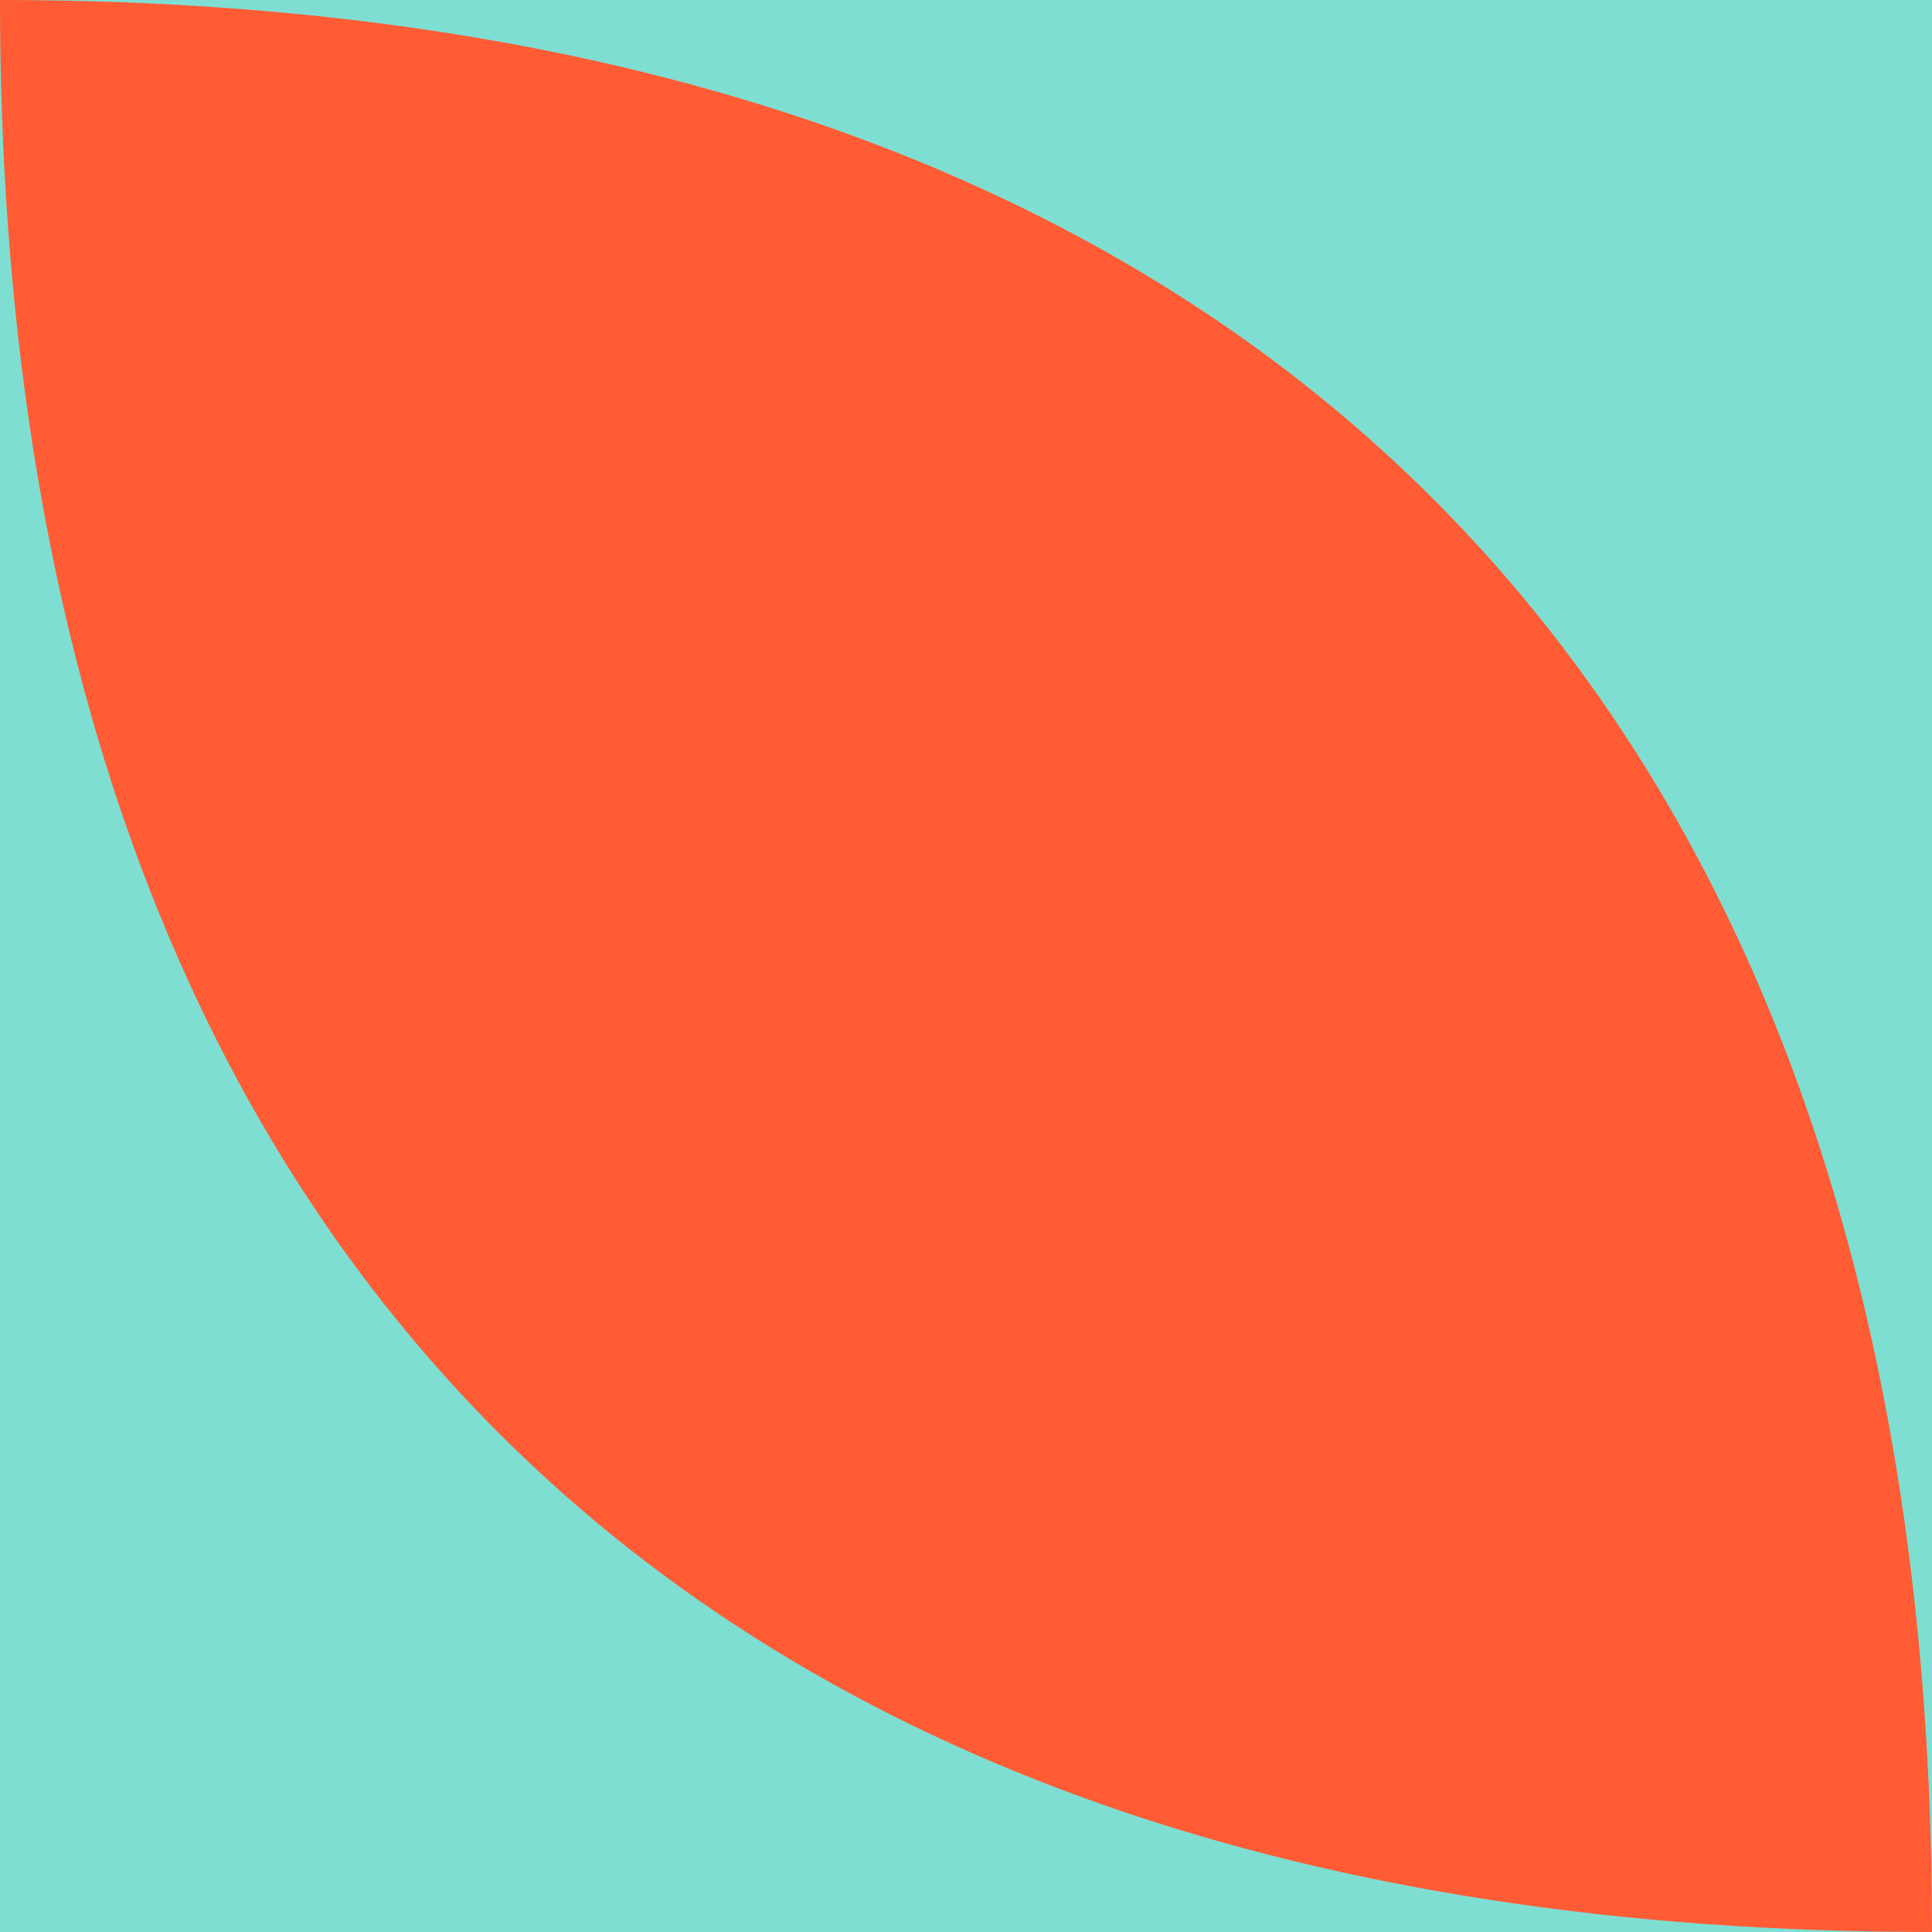
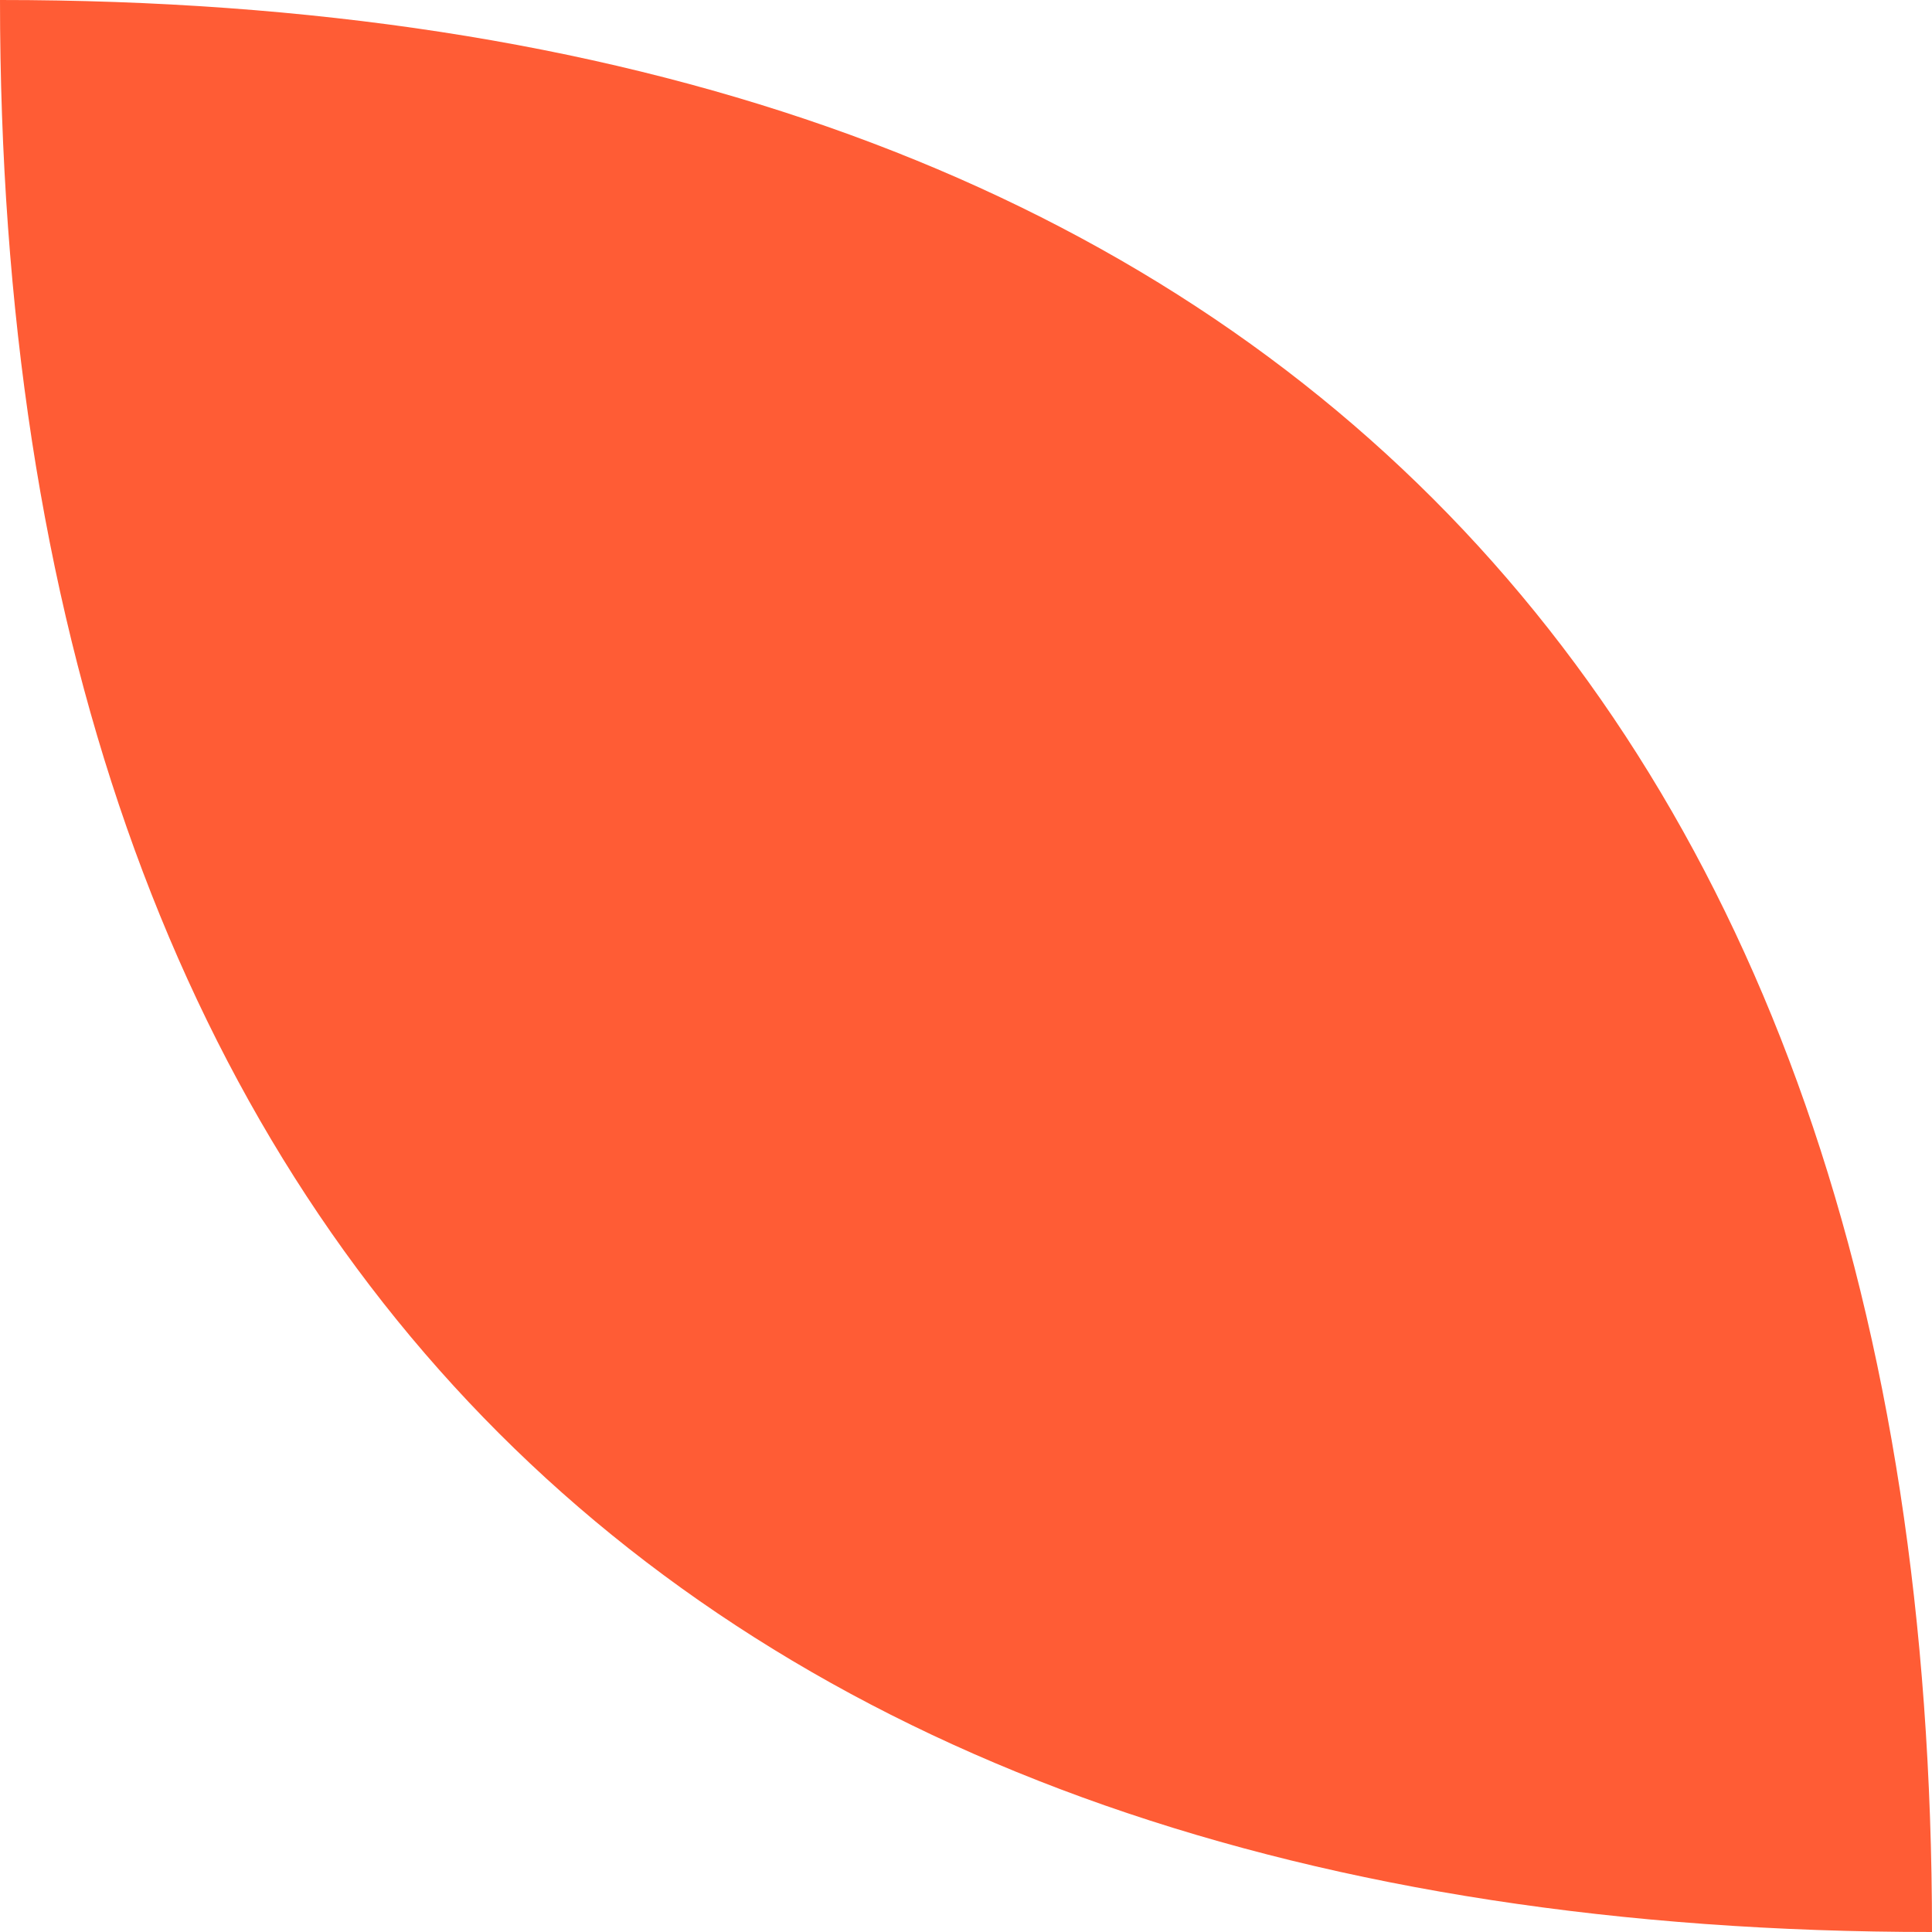
<svg xmlns="http://www.w3.org/2000/svg" width="160" height="160" fill="none">
-   <path fill="#7FDED2" d="M0 0h160v160H0z" />
  <path d="M0 0c0 103.167 56.833 160 160 160C160 56.833 103.167 0 0 0z" fill="#FF5C35" />
</svg>